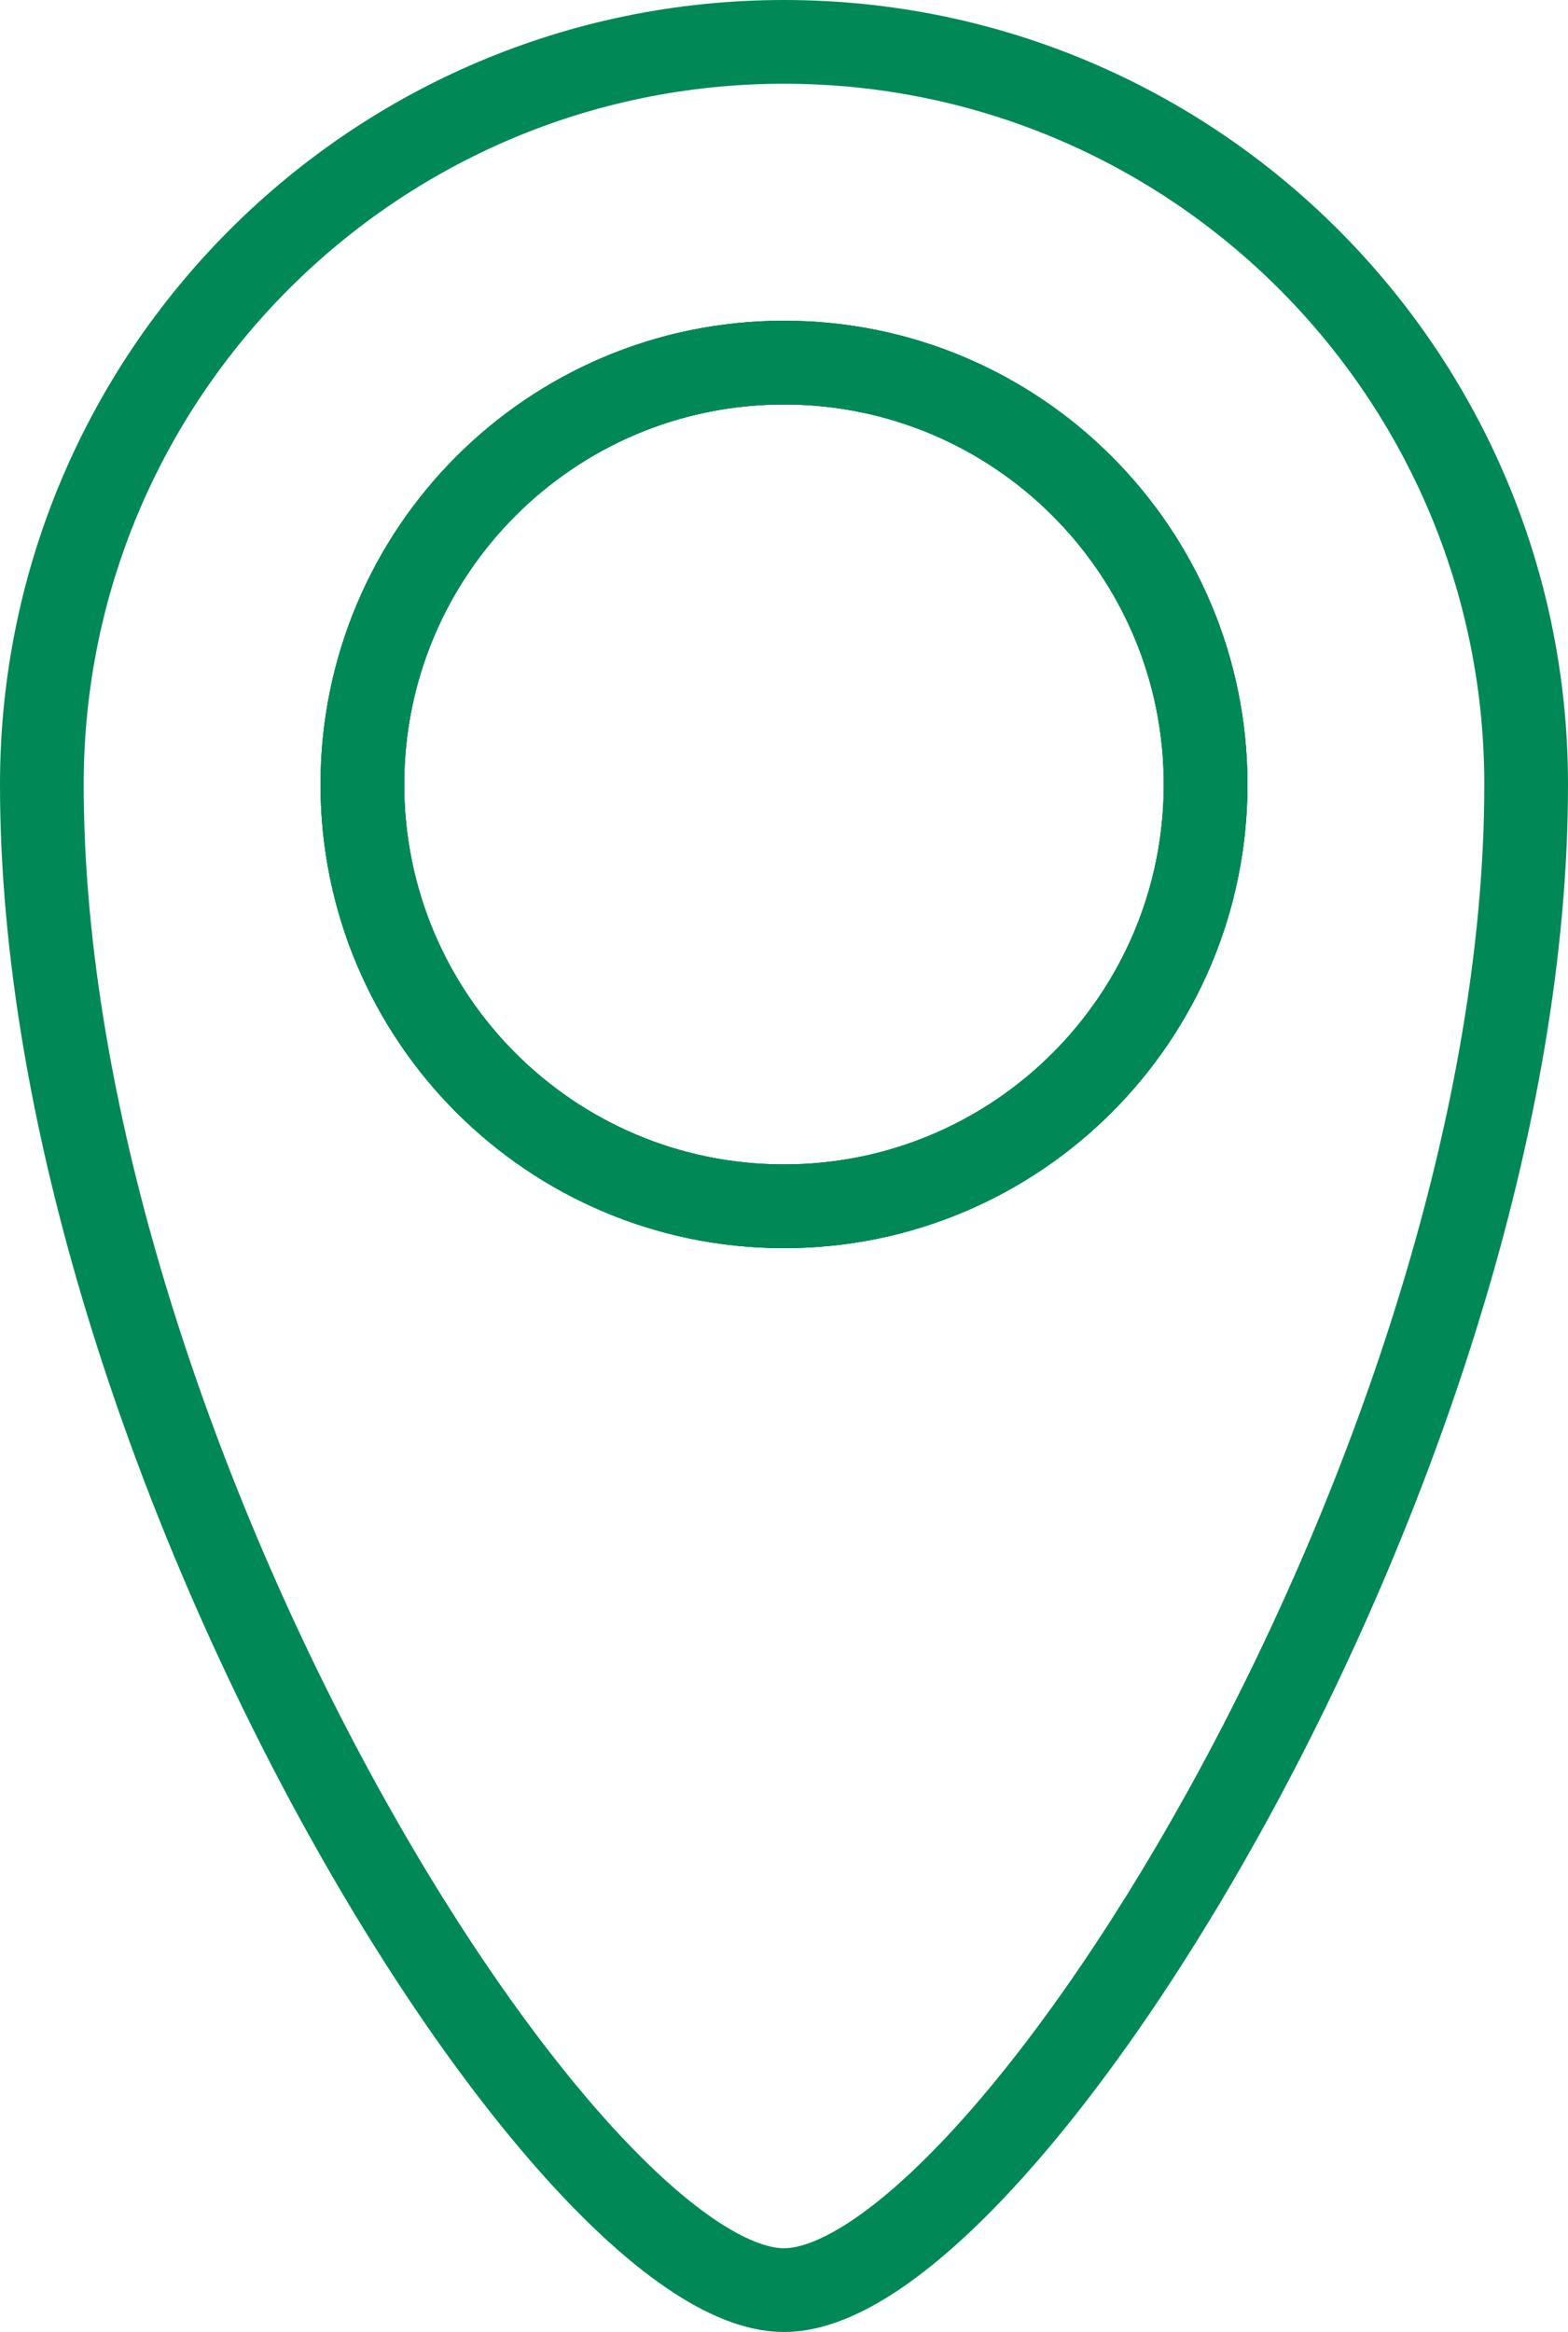
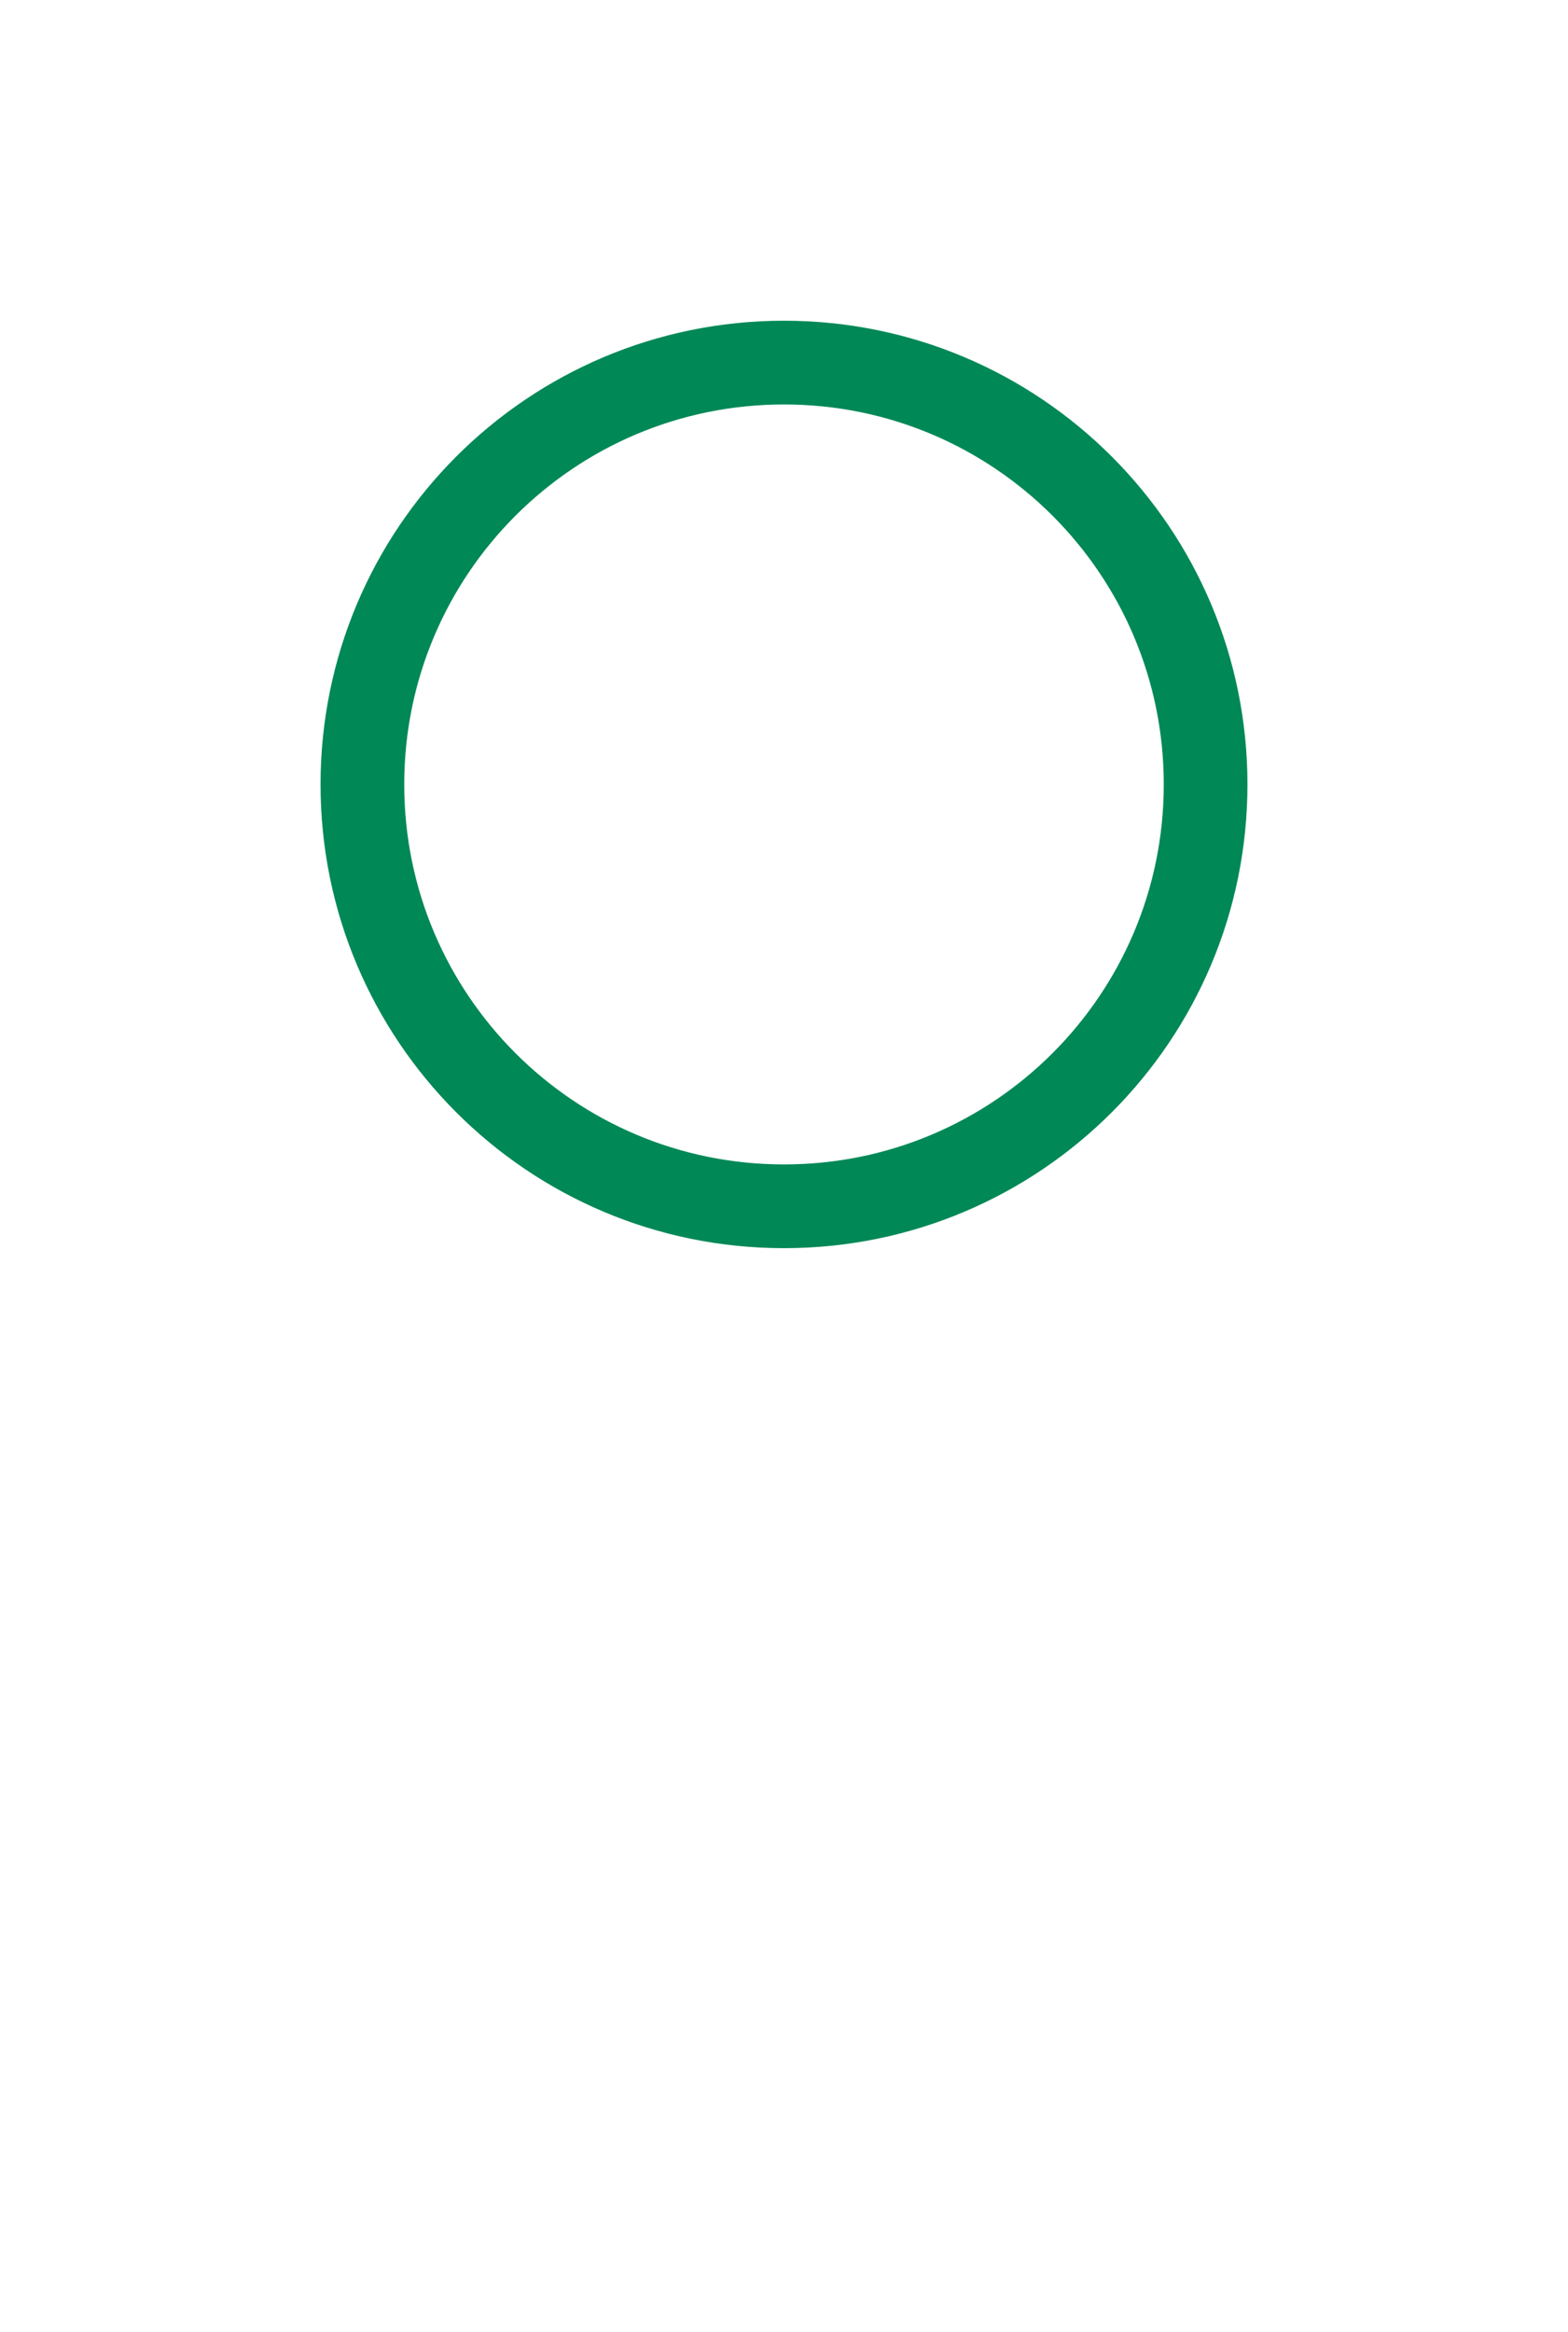
<svg xmlns="http://www.w3.org/2000/svg" id="_レイヤー_2" data-name="レイヤー 2" viewBox="0 0 19.86 29.52">
  <defs>
    <style>
      .cls-1 {
        fill: none;
        stroke: #008857;
        stroke-linecap: round;
        stroke-linejoin: round;
        stroke-width: 1.06px;
      }
    </style>
  </defs>
  <g id="obj">
    <g>
      <path class="cls-1" d="m15.27,9.93c0,2.95-2.39,5.34-5.34,5.34s-5.34-2.39-5.34-5.34,2.39-5.34,5.34-5.34,5.34,2.39,5.34,5.34Z" />
-       <path class="cls-1" d="m9.93.53C4.74.53.53,4.74.53,9.93c0,8.47,6.63,19.06,9.4,19.06s9.4-10.59,9.4-19.06C19.33,4.74,15.12.53,9.93.53Zm0,14.74c-2.95,0-5.34-2.39-5.34-5.34s2.39-5.34,5.34-5.34,5.34,2.39,5.34,5.34-2.39,5.34-5.34,5.34Z" />
-       <path class="cls-1" d="m15.27,9.93c0,2.95-2.39,5.34-5.34,5.34s-5.34-2.39-5.34-5.34,2.39-5.34,5.34-5.34,5.34,2.39,5.34,5.34Z" />
    </g>
  </g>
</svg>